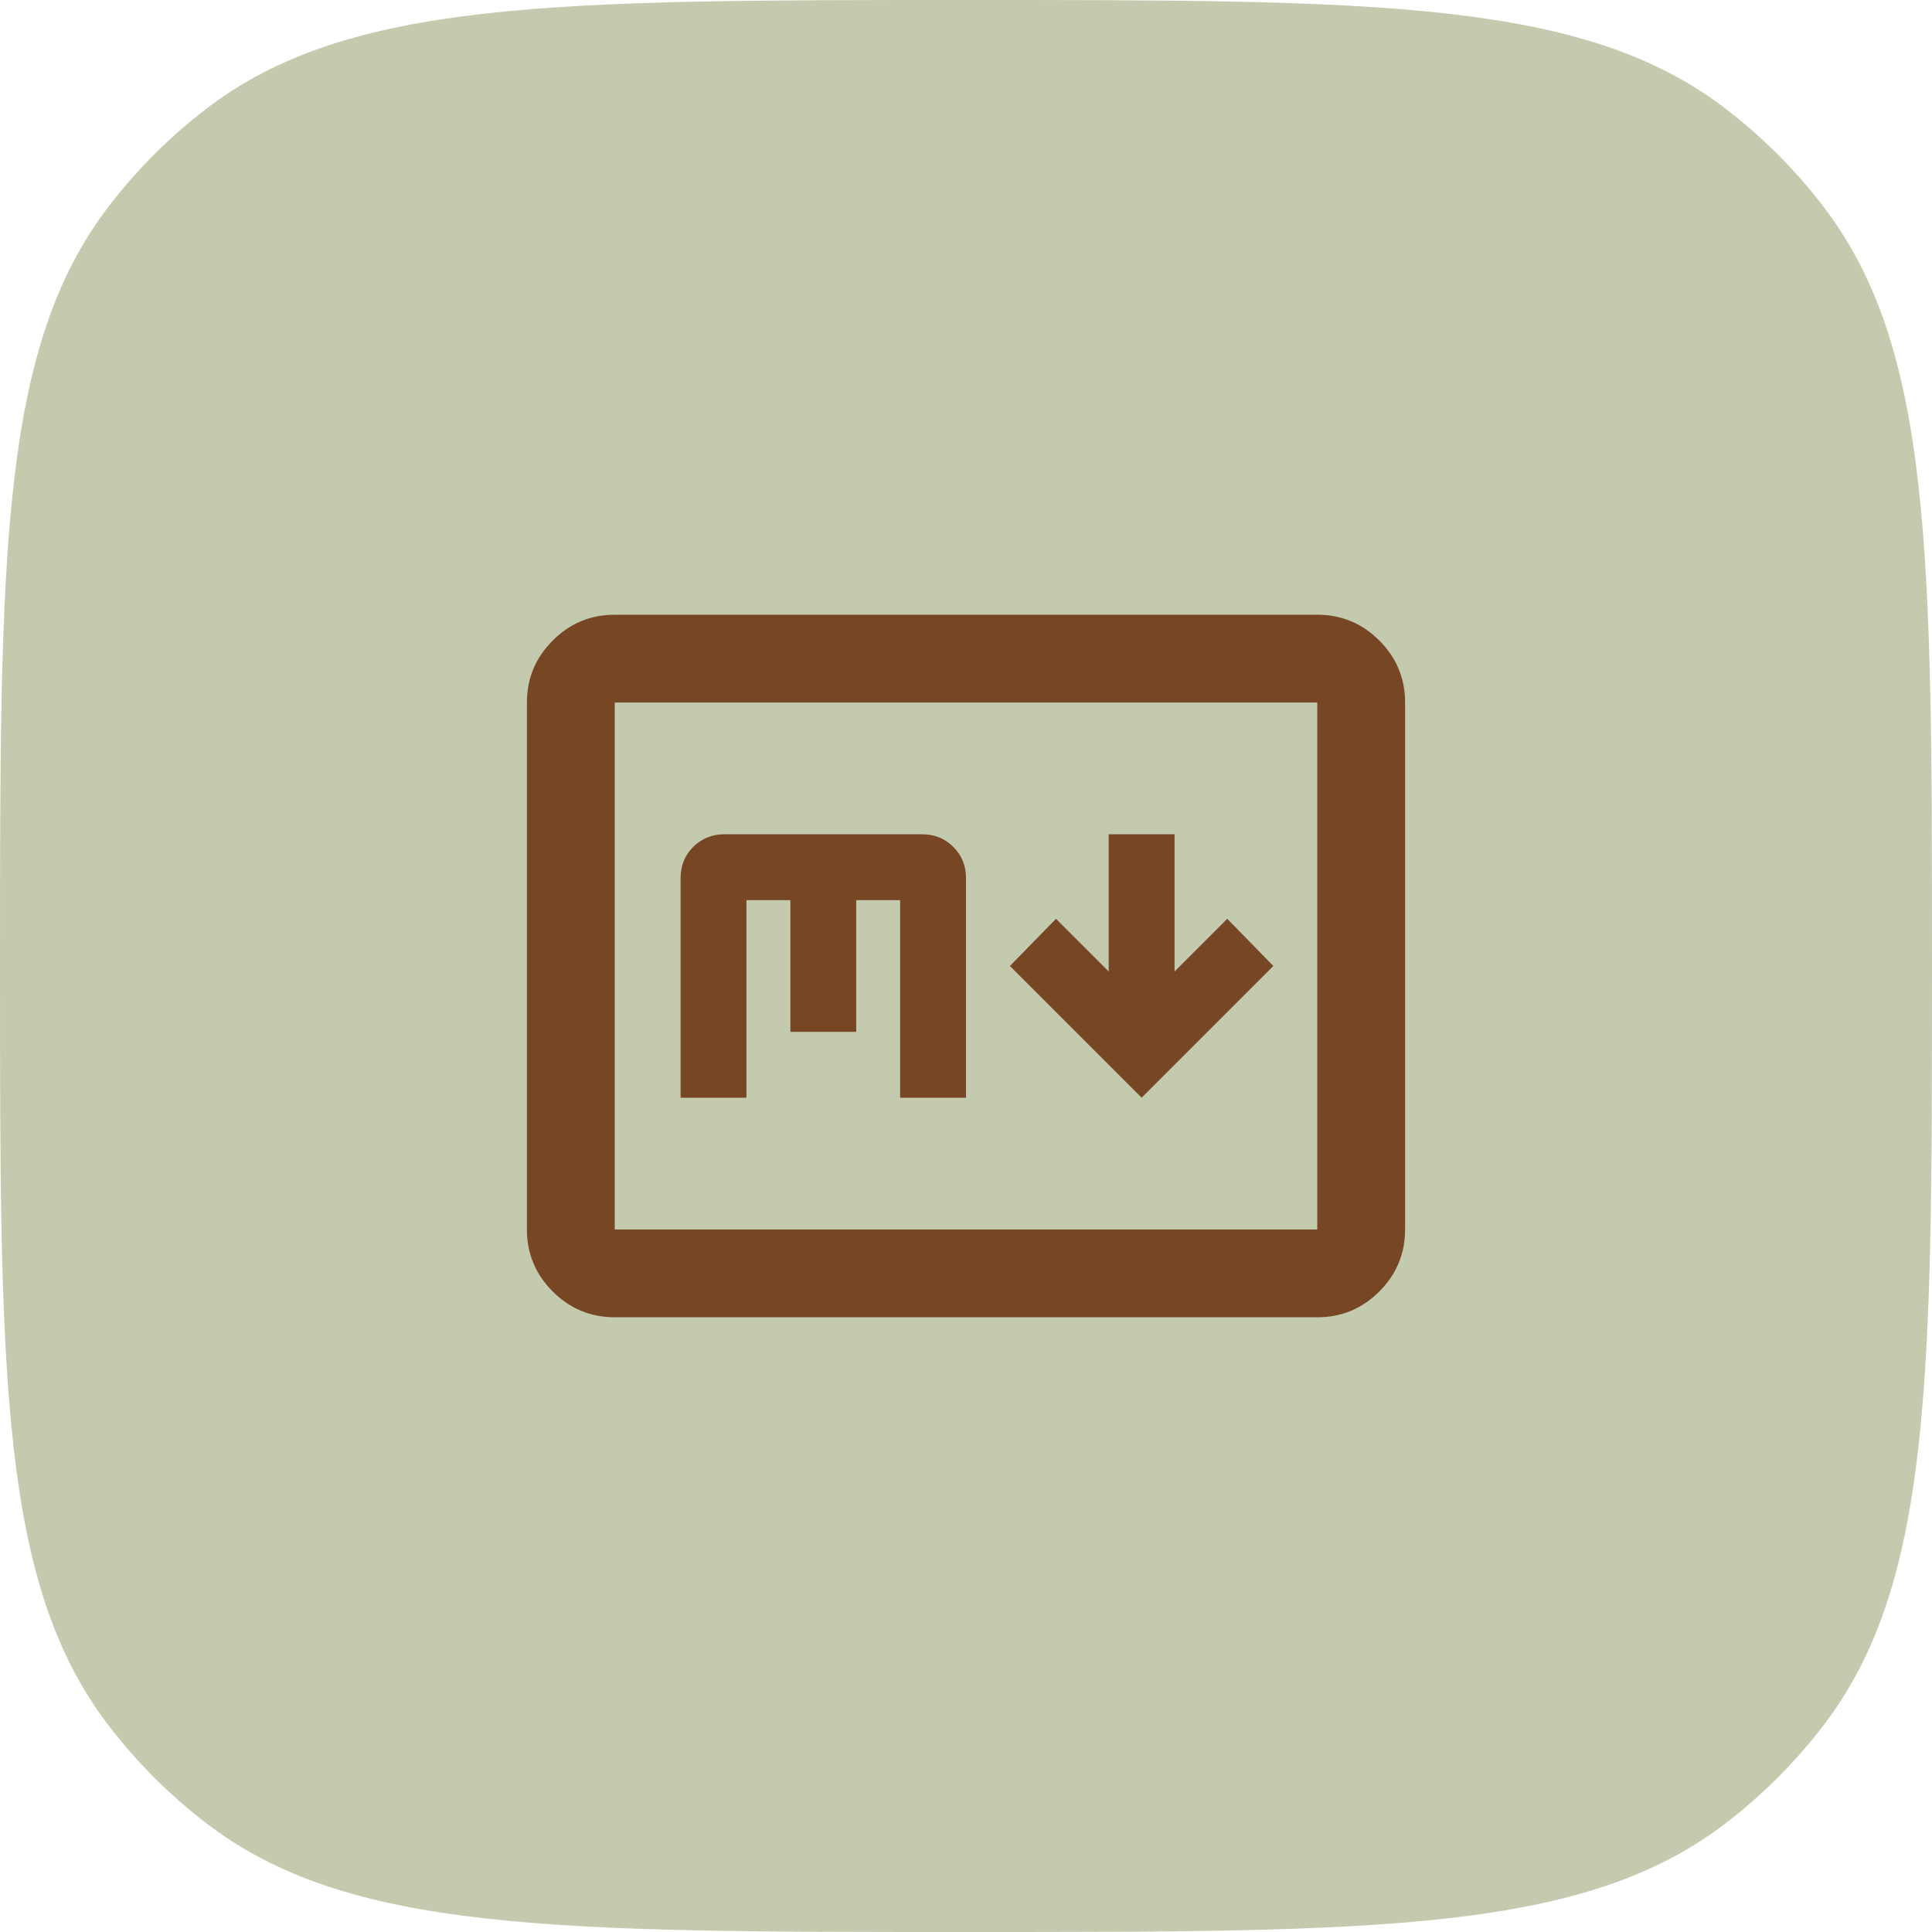
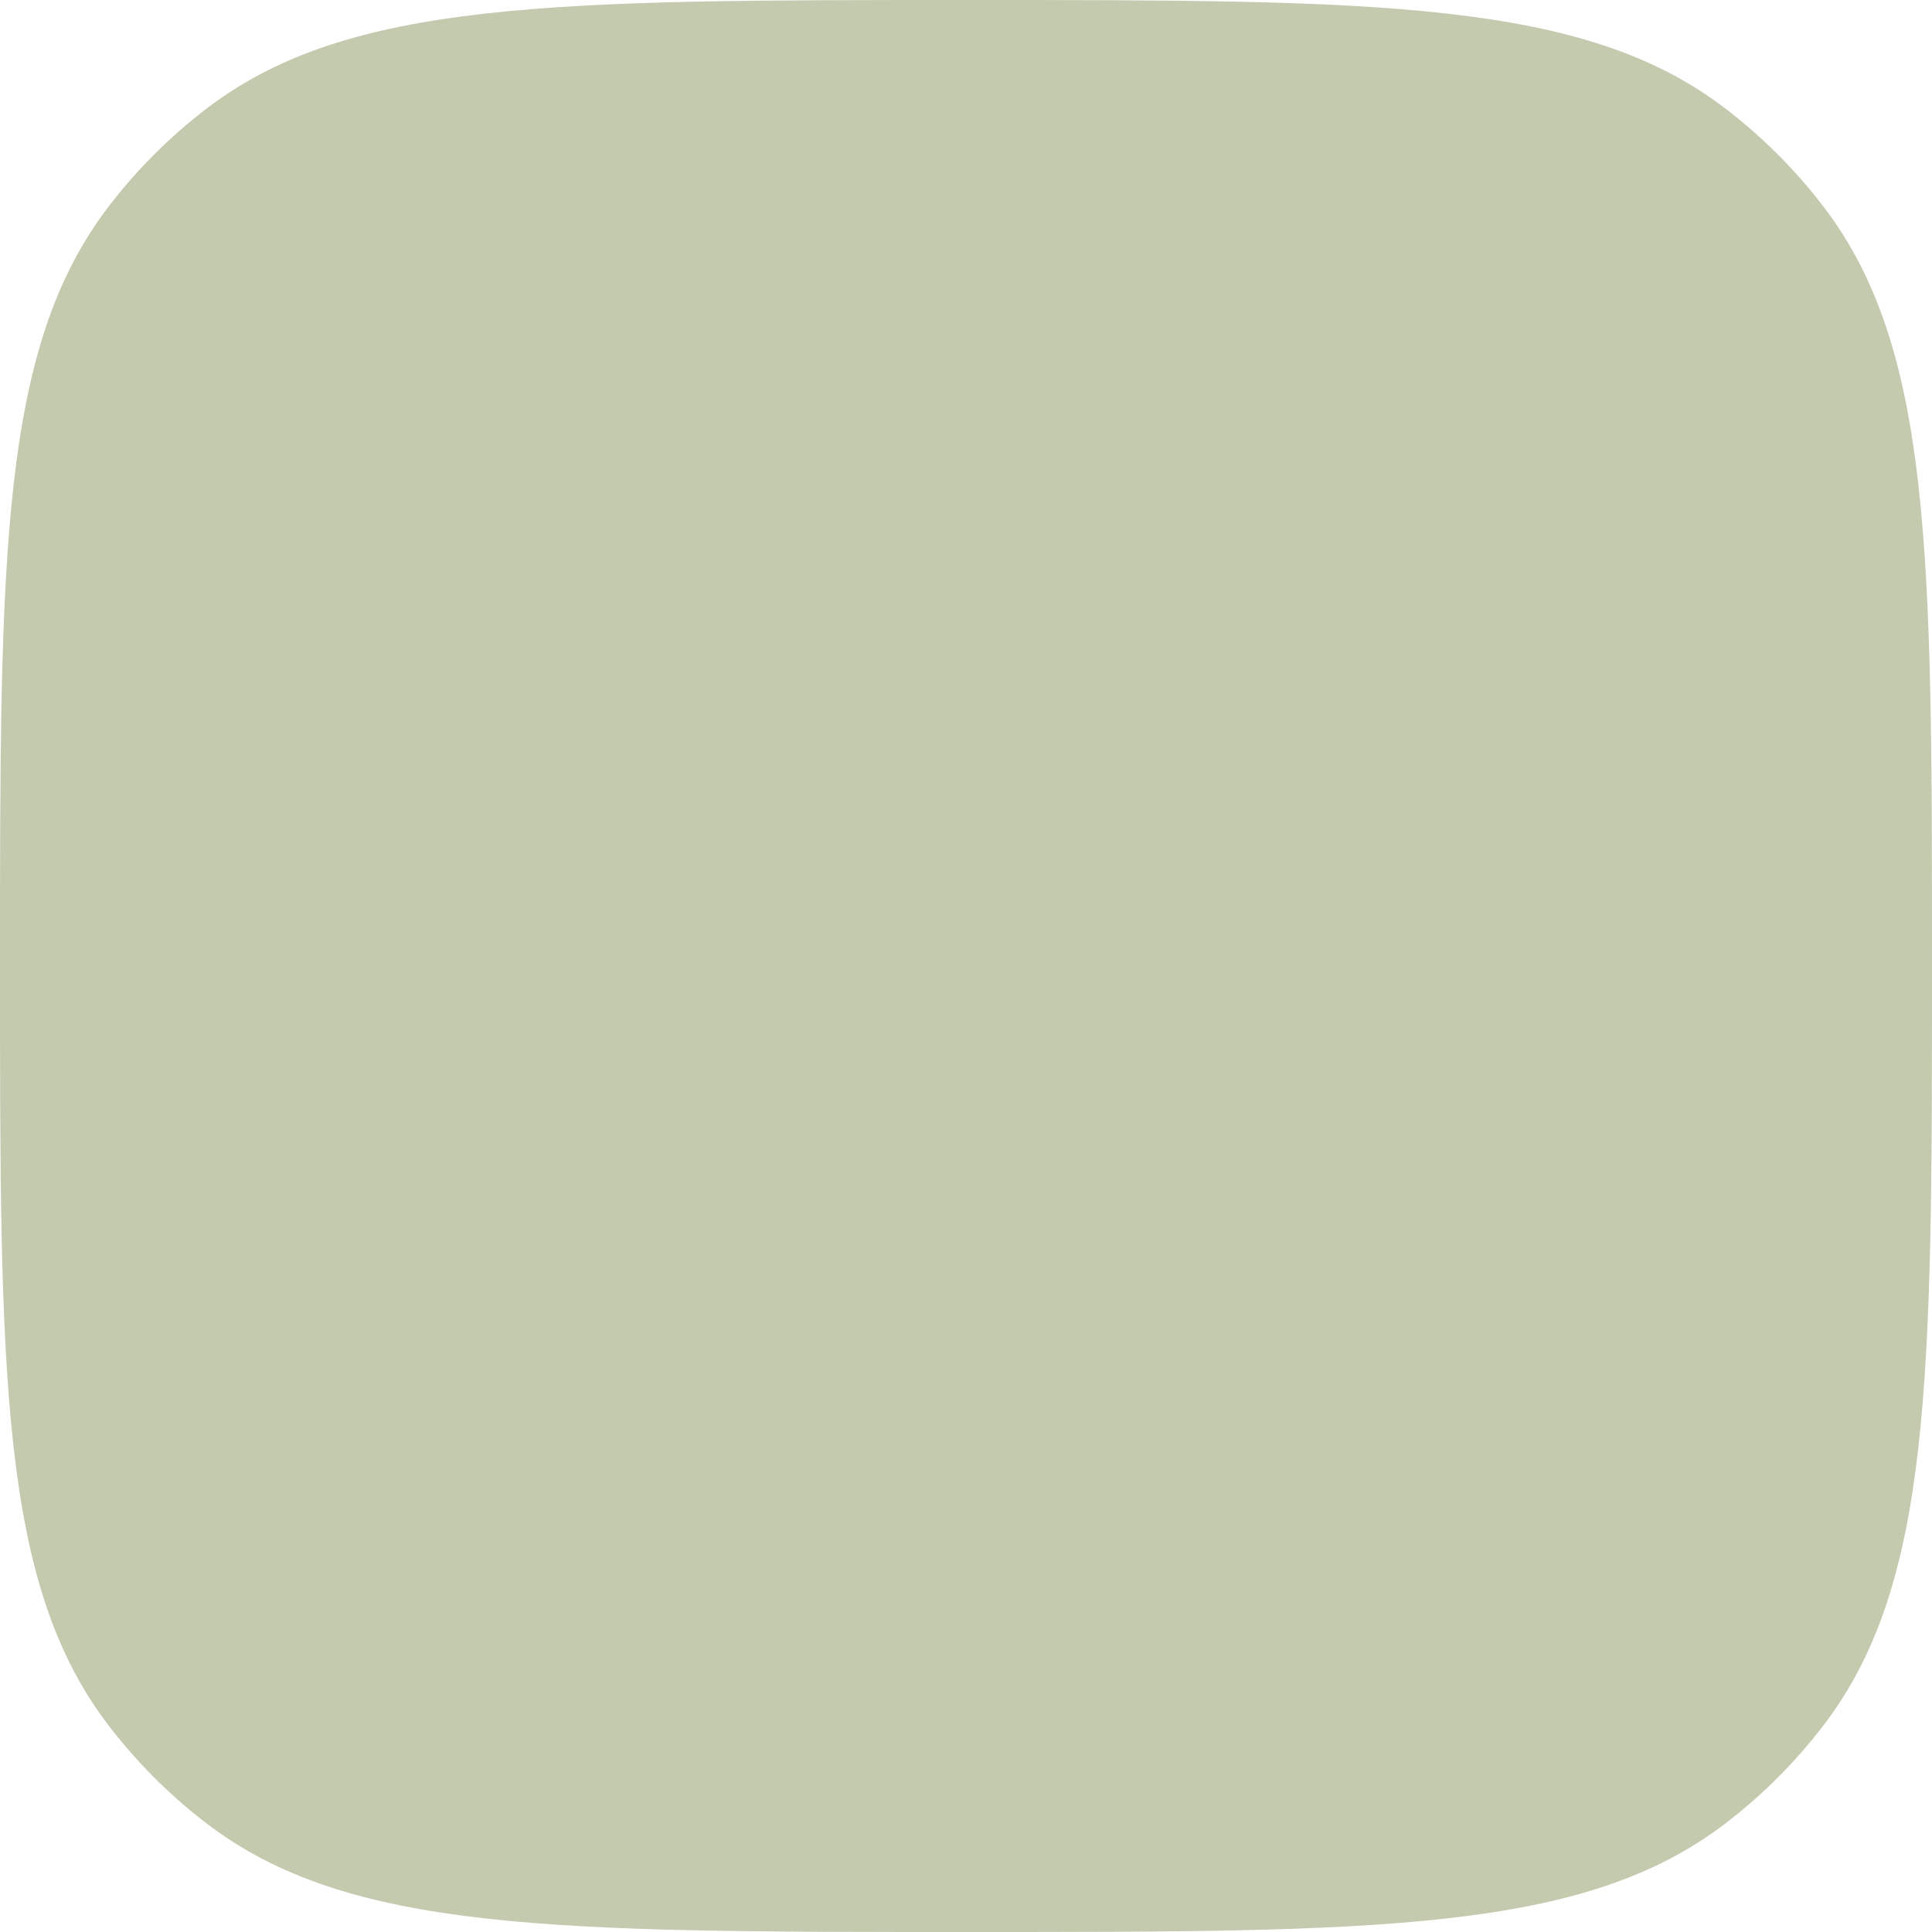
<svg xmlns="http://www.w3.org/2000/svg" width="44" height="44" viewBox="0 0 44 44" fill="none">
  <path d="M0 22C0 12.618 0 7.927 2.48 4.695C3.118 3.863 3.863 3.118 4.695 2.48C7.927 0 12.618 0 22 0C31.382 0 36.074 0 39.305 2.48C40.137 3.118 40.882 3.863 41.52 4.695C44 7.927 44 12.618 44 22C44 31.382 44 36.074 41.52 39.305C40.882 40.137 40.137 40.882 39.305 41.52C36.074 44 31.382 44 22 44C12.618 44 7.927 44 4.695 41.52C3.863 40.882 3.118 40.137 2.48 39.305C0 36.074 0 31.382 0 22Z" fill="#C3CAAE" />
  <mask id="mask0_2612_6425" style="mask-type:alpha" maskUnits="userSpaceOnUse" x="10" y="10" width="24" height="24">
-     <rect x="10" y="10" width="24" height="24" fill="#D9D9D9" />
-   </mask>
+     </mask>
  <g mask="url(#mask0_2612_6425)">
-     <path d="M26 25L29 22L27.95 20.925L26.75 22.125V19H25.25V22.125L24.05 20.925L23 22L26 25ZM14 30C13.45 30 12.979 29.804 12.588 29.413C12.196 29.021 12 28.55 12 28V16C12 15.45 12.196 14.979 12.588 14.588C12.979 14.196 13.45 14 14 14H30C30.55 14 31.021 14.196 31.413 14.588C31.804 14.979 32 15.45 32 16V28C32 28.55 31.804 29.021 31.413 29.413C31.021 29.804 30.55 30 30 30H14ZM14 28H30V16H14V28ZM15.5 25H17V20.5H18V23.5H19.5V20.5H20.5V25H22V20C22 19.717 21.904 19.479 21.712 19.288C21.521 19.096 21.283 19 21 19H16.5C16.217 19 15.979 19.096 15.787 19.288C15.596 19.479 15.5 19.717 15.5 20V25Z" fill="#774625" />
-   </g>
+     </g>
</svg>